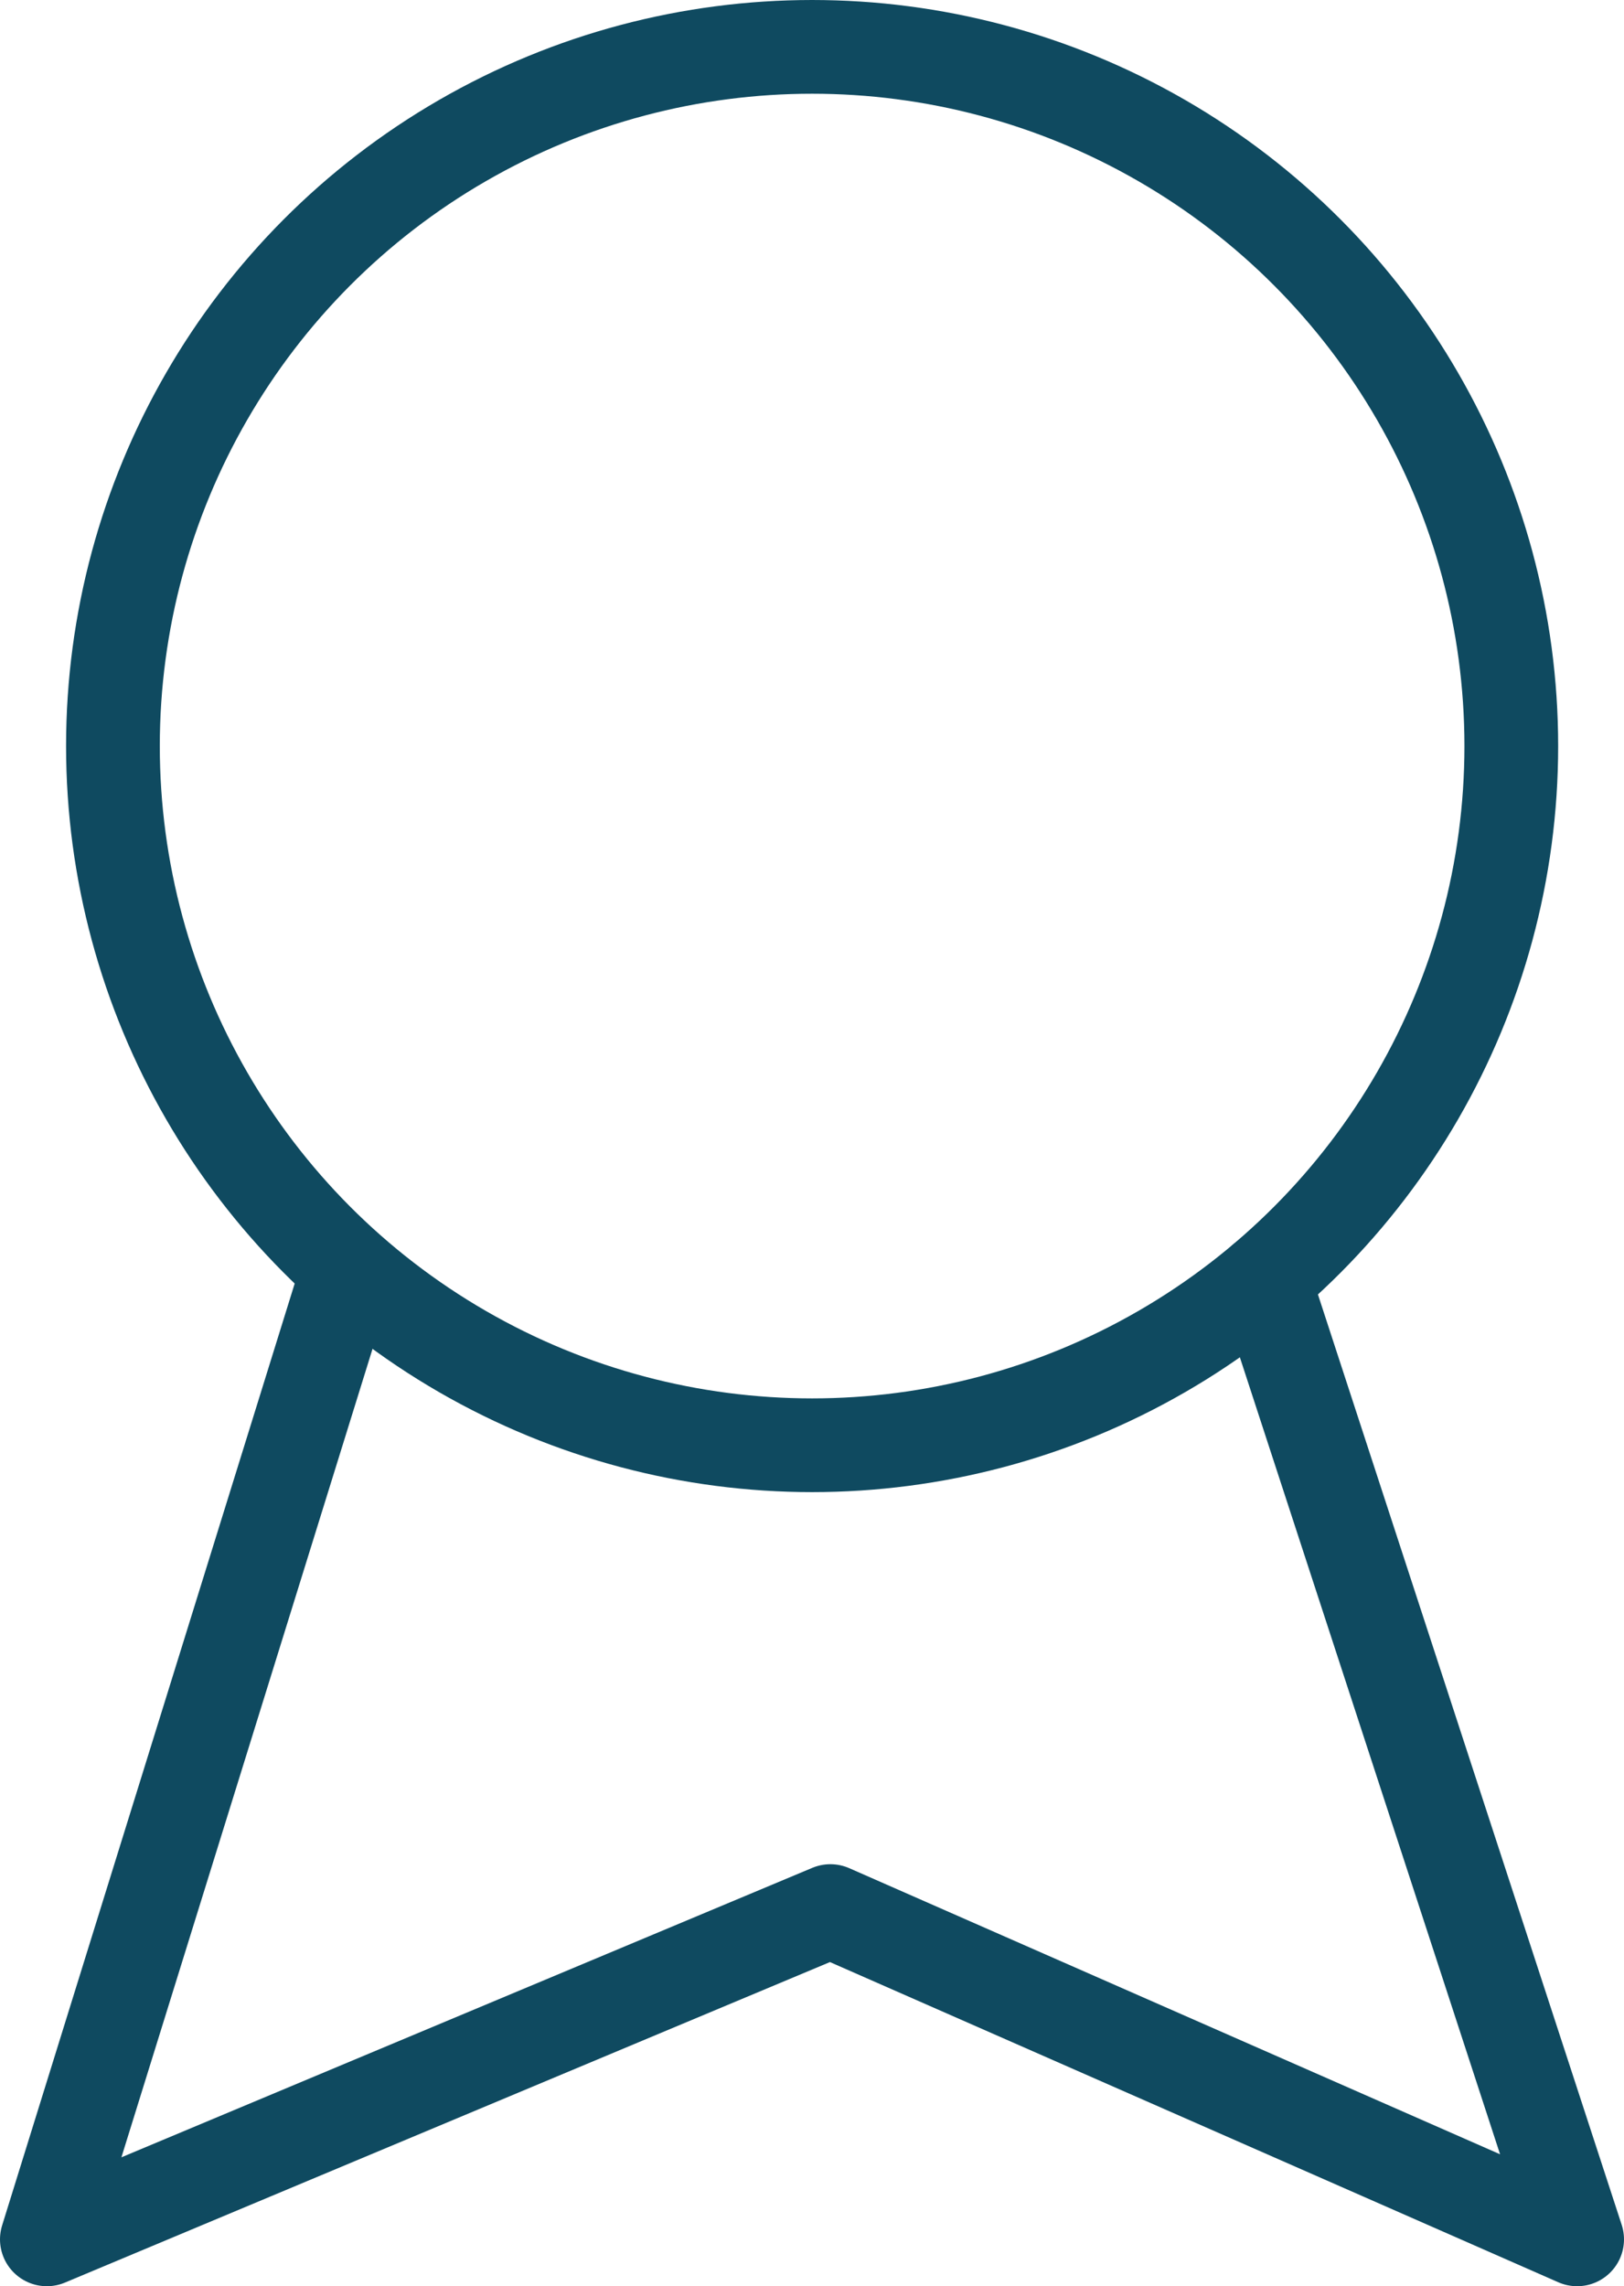
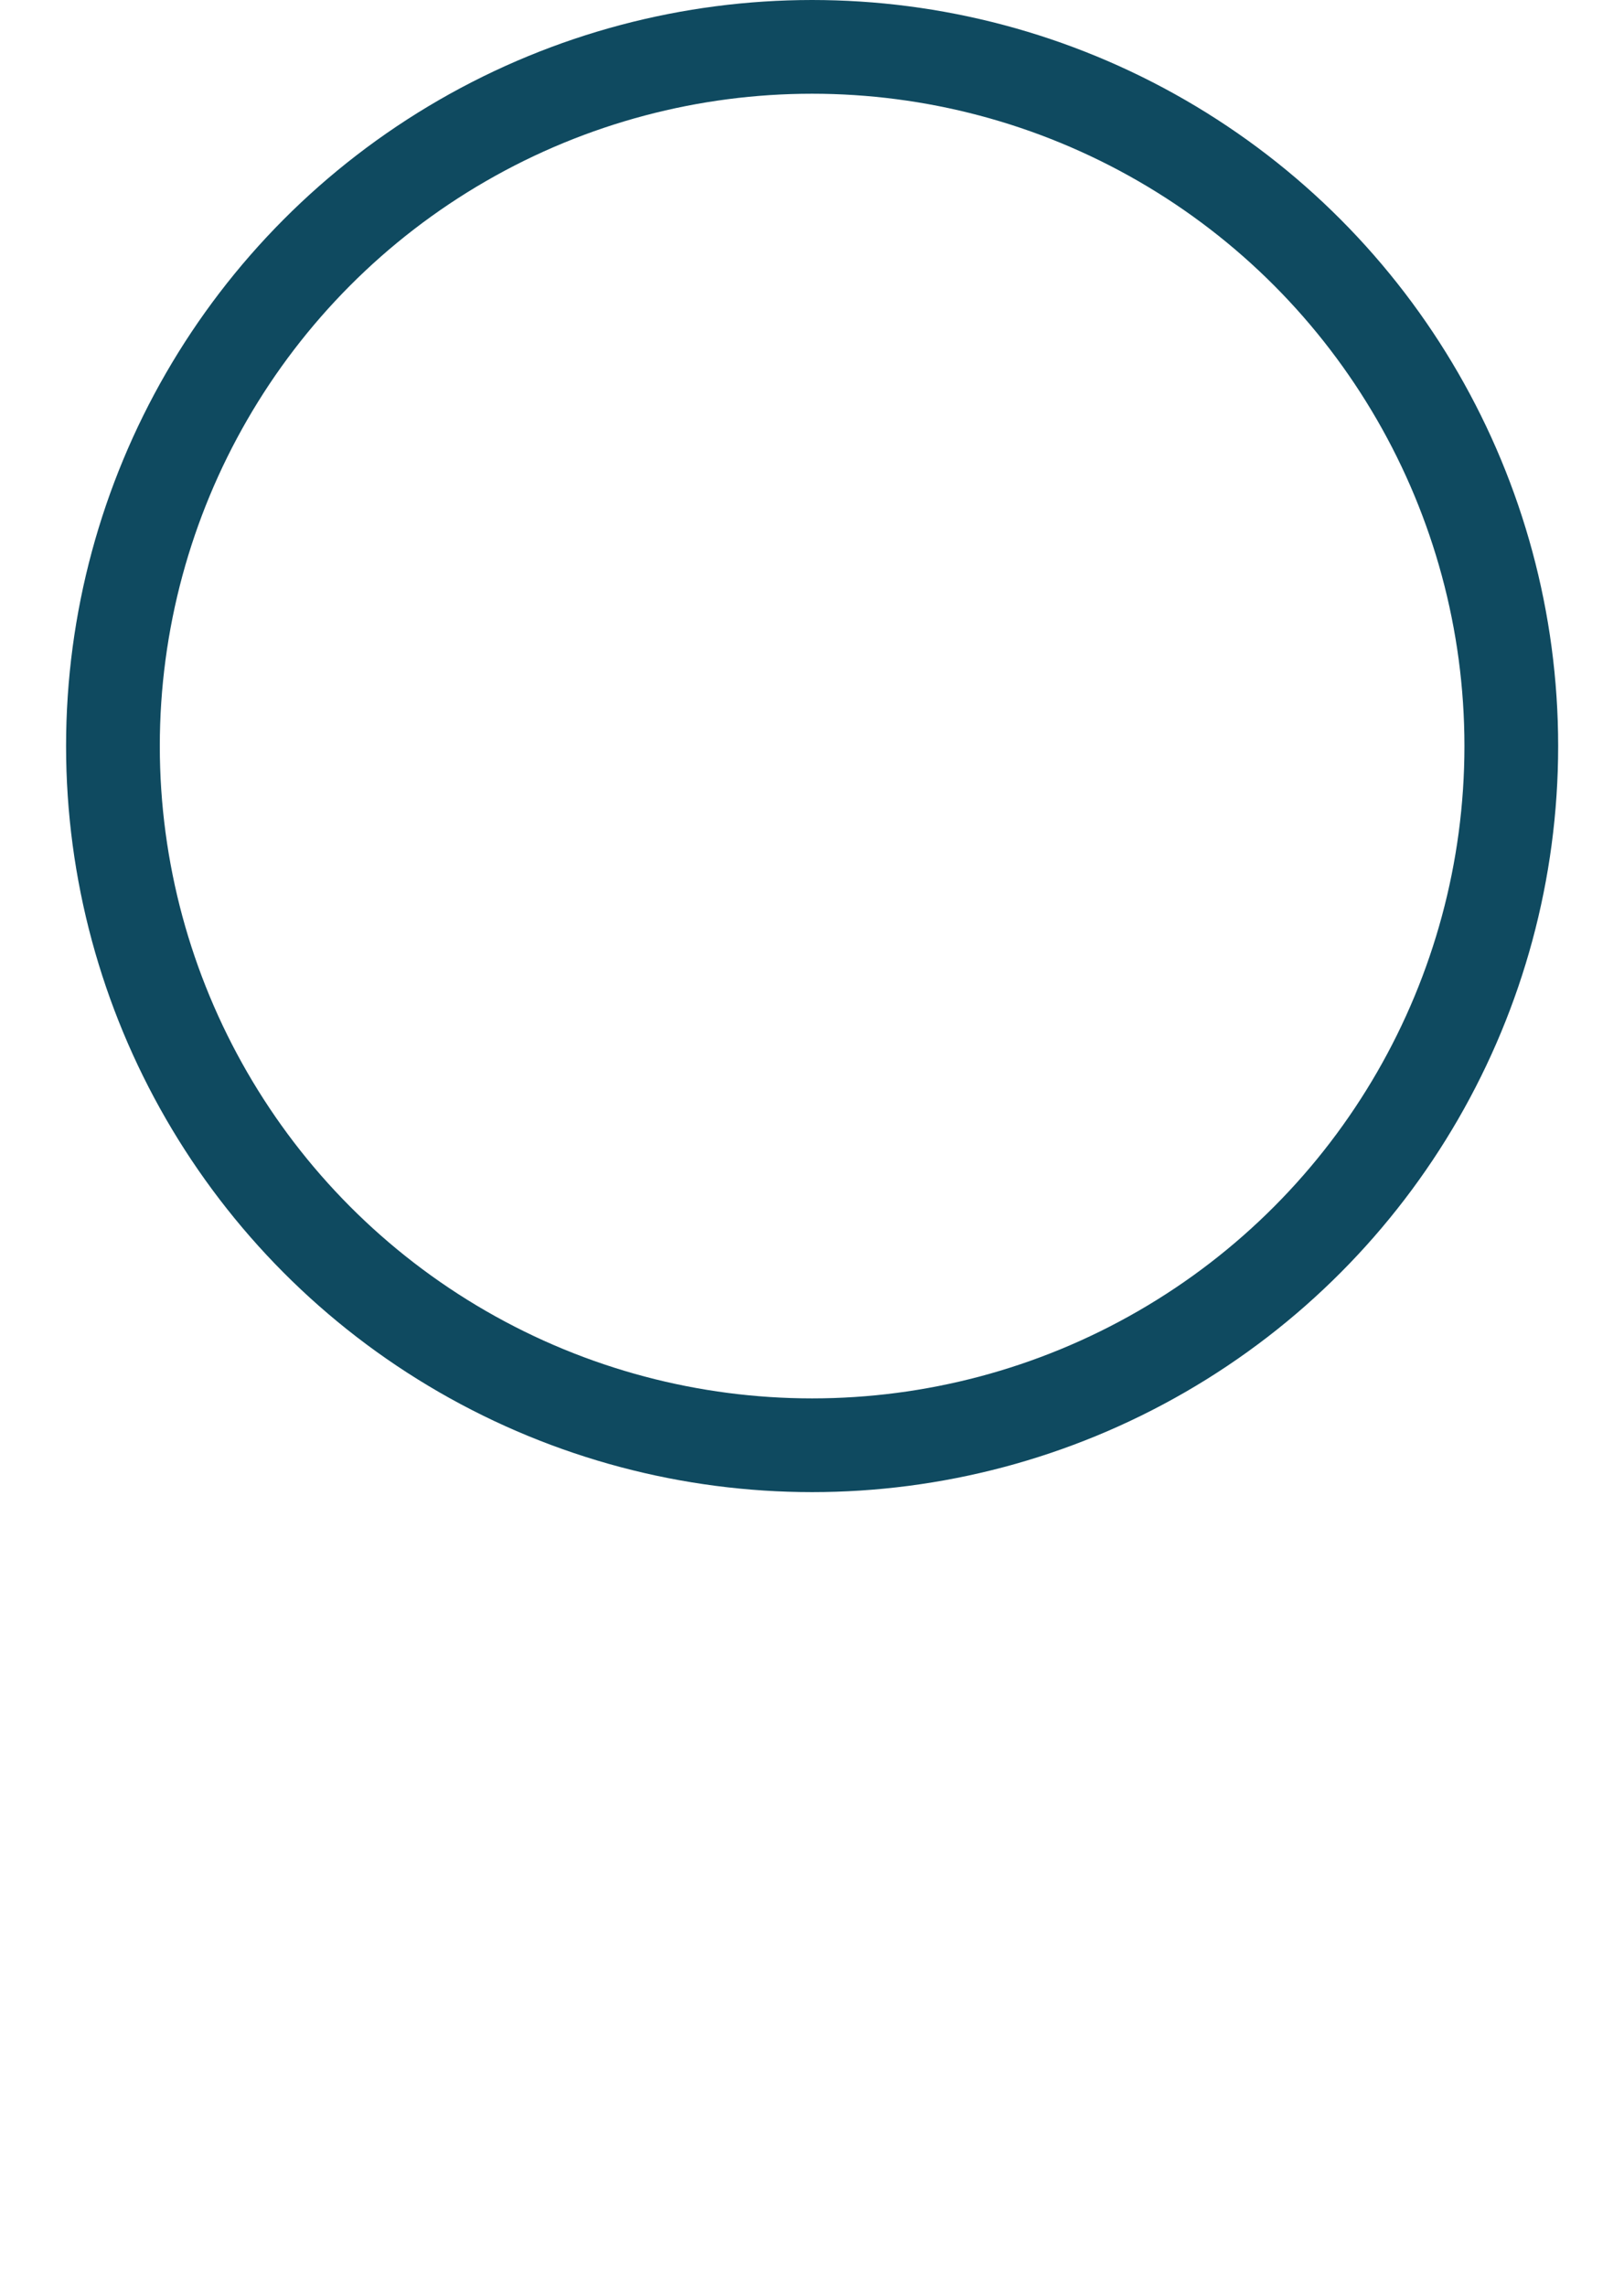
<svg xmlns="http://www.w3.org/2000/svg" id="Layer_2" data-name="Layer 2" viewBox="0 0 69.31 97.57">
  <defs>
    <style>
      .cls-1 {
        fill: none;
        stroke: #0f4a60;
        stroke-linecap: round;
        stroke-linejoin: round;
        stroke-width: 4px;
      }
    </style>
  </defs>
  <g id="Layer_1-2" data-name="Layer 1">
    <g>
      <circle class="cls-1" cx="34.66" cy="31.84" r="29.84" />
-       <polyline class="cls-1" points="14.72 54.62 2 95.57 35.44 81.56 67.31 95.57 53.94 54.62" />
    </g>
  </g>
</svg>